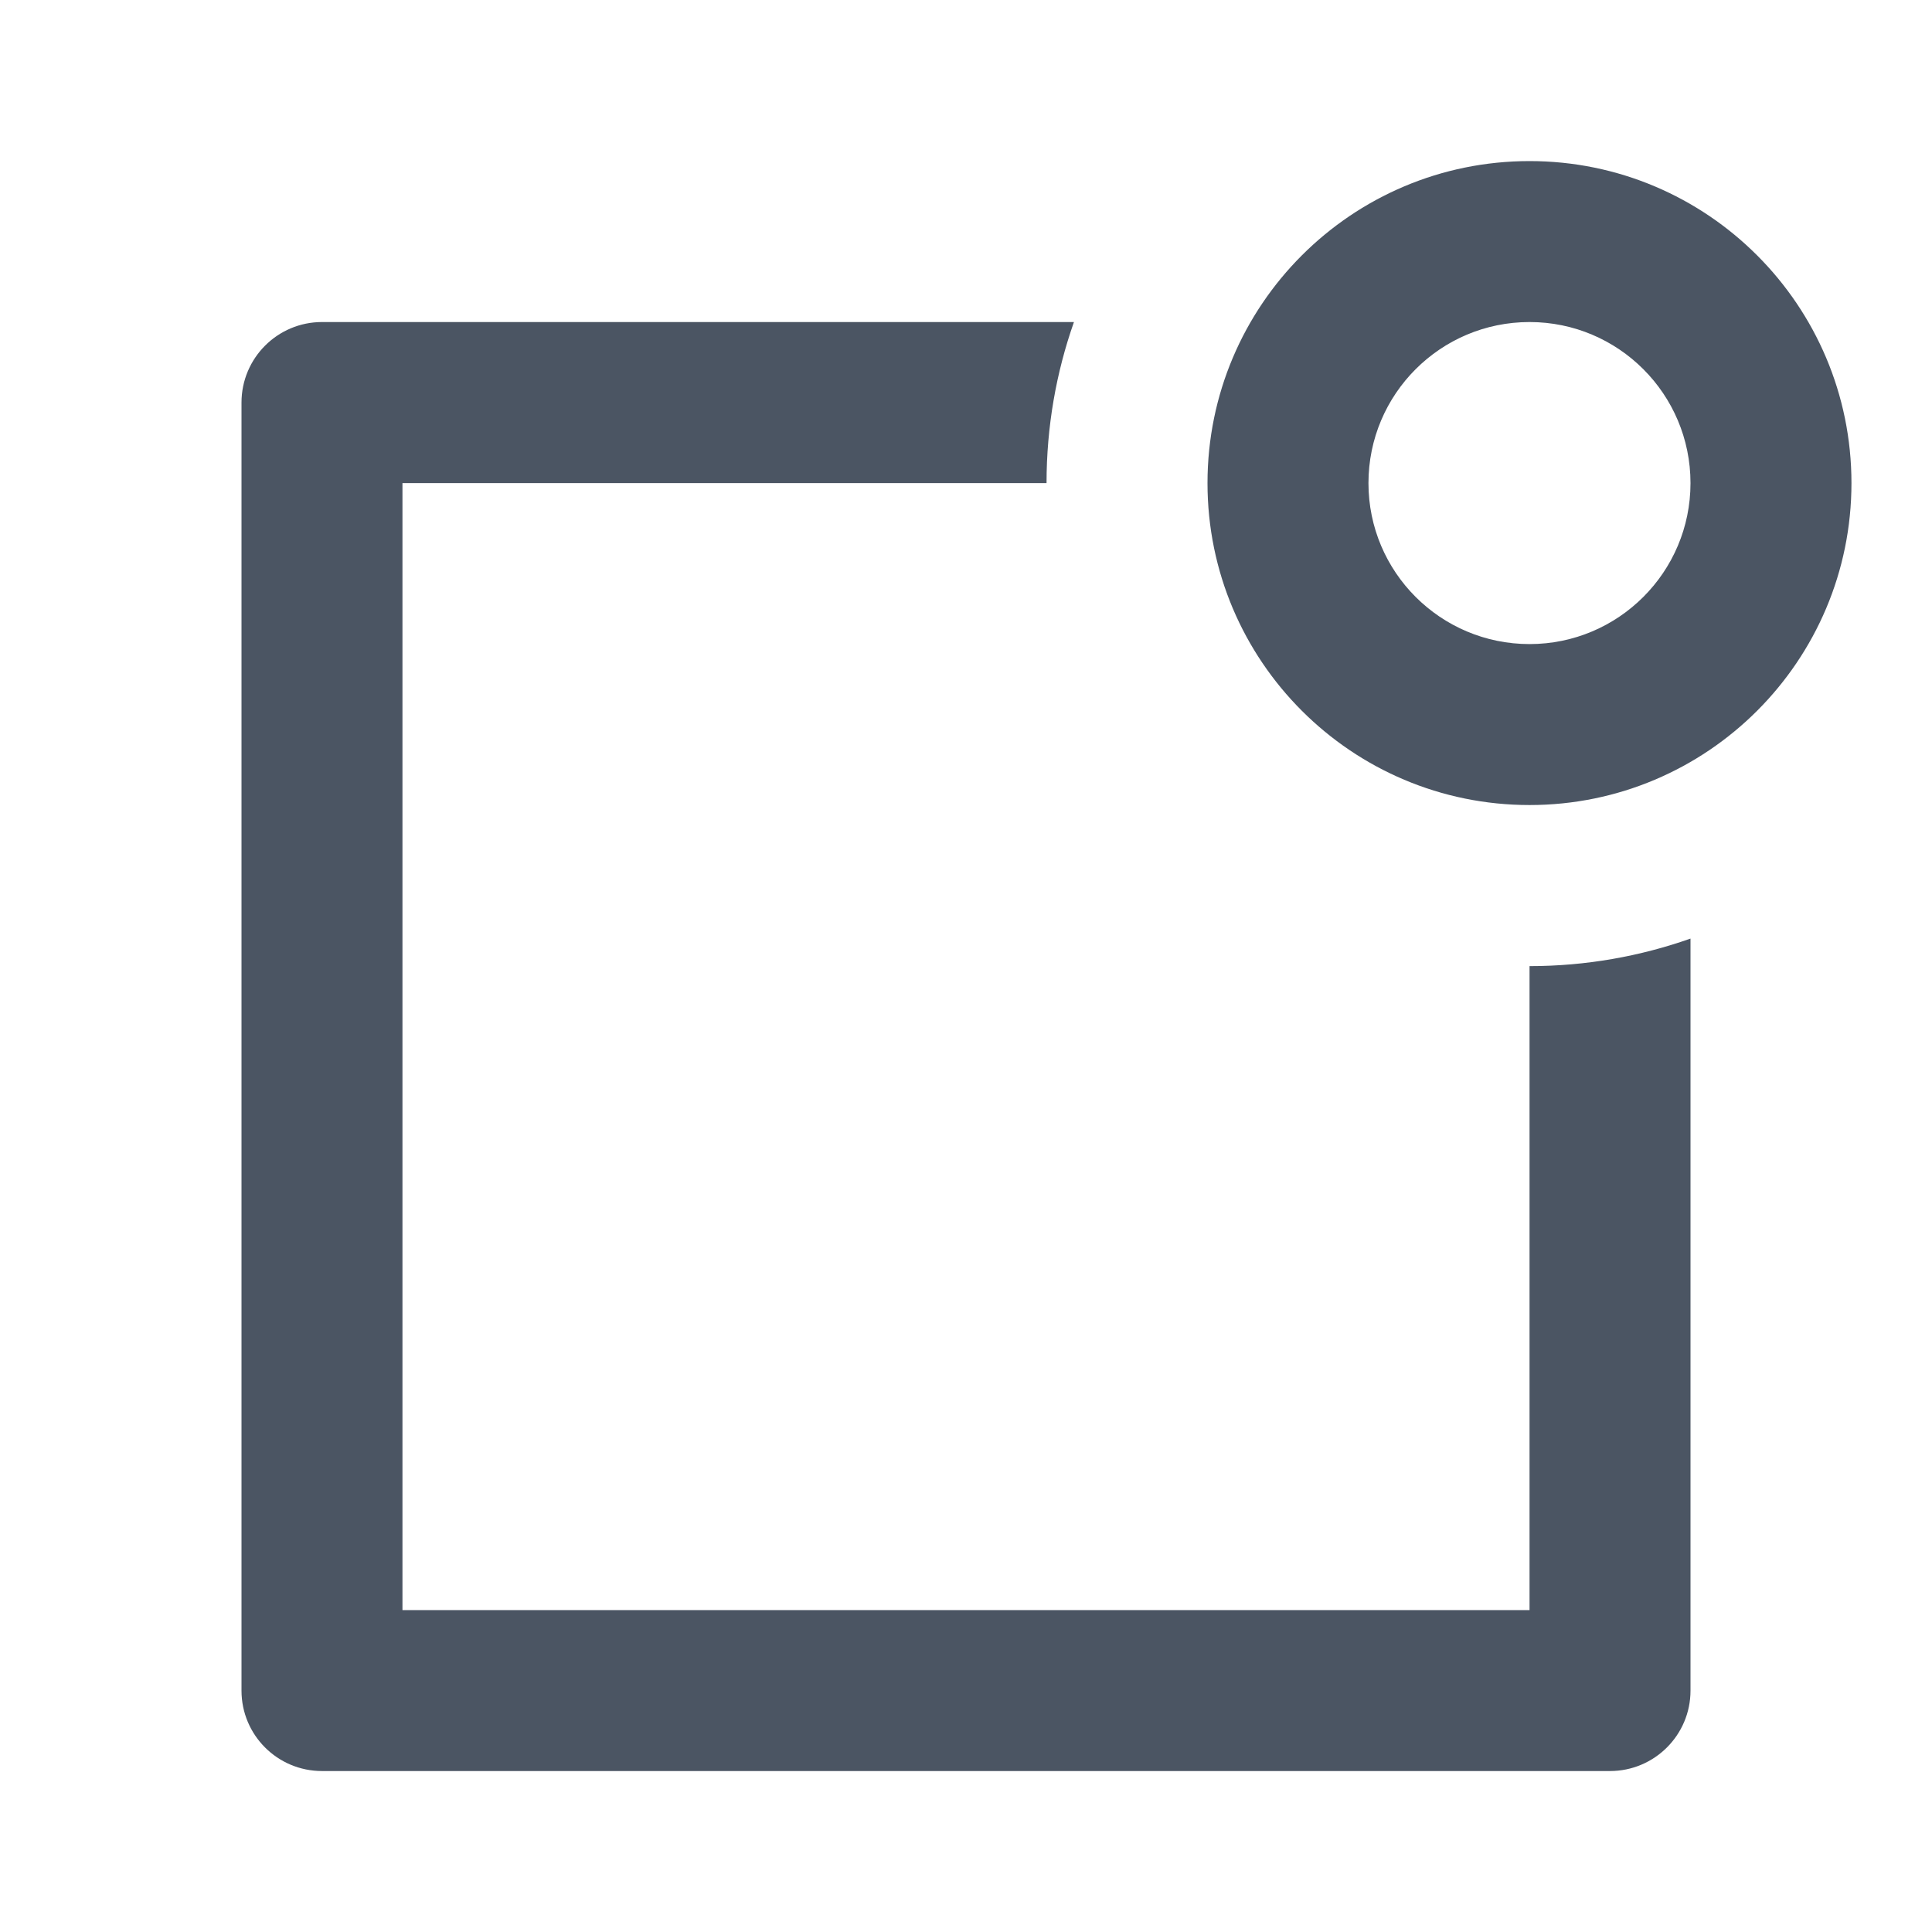
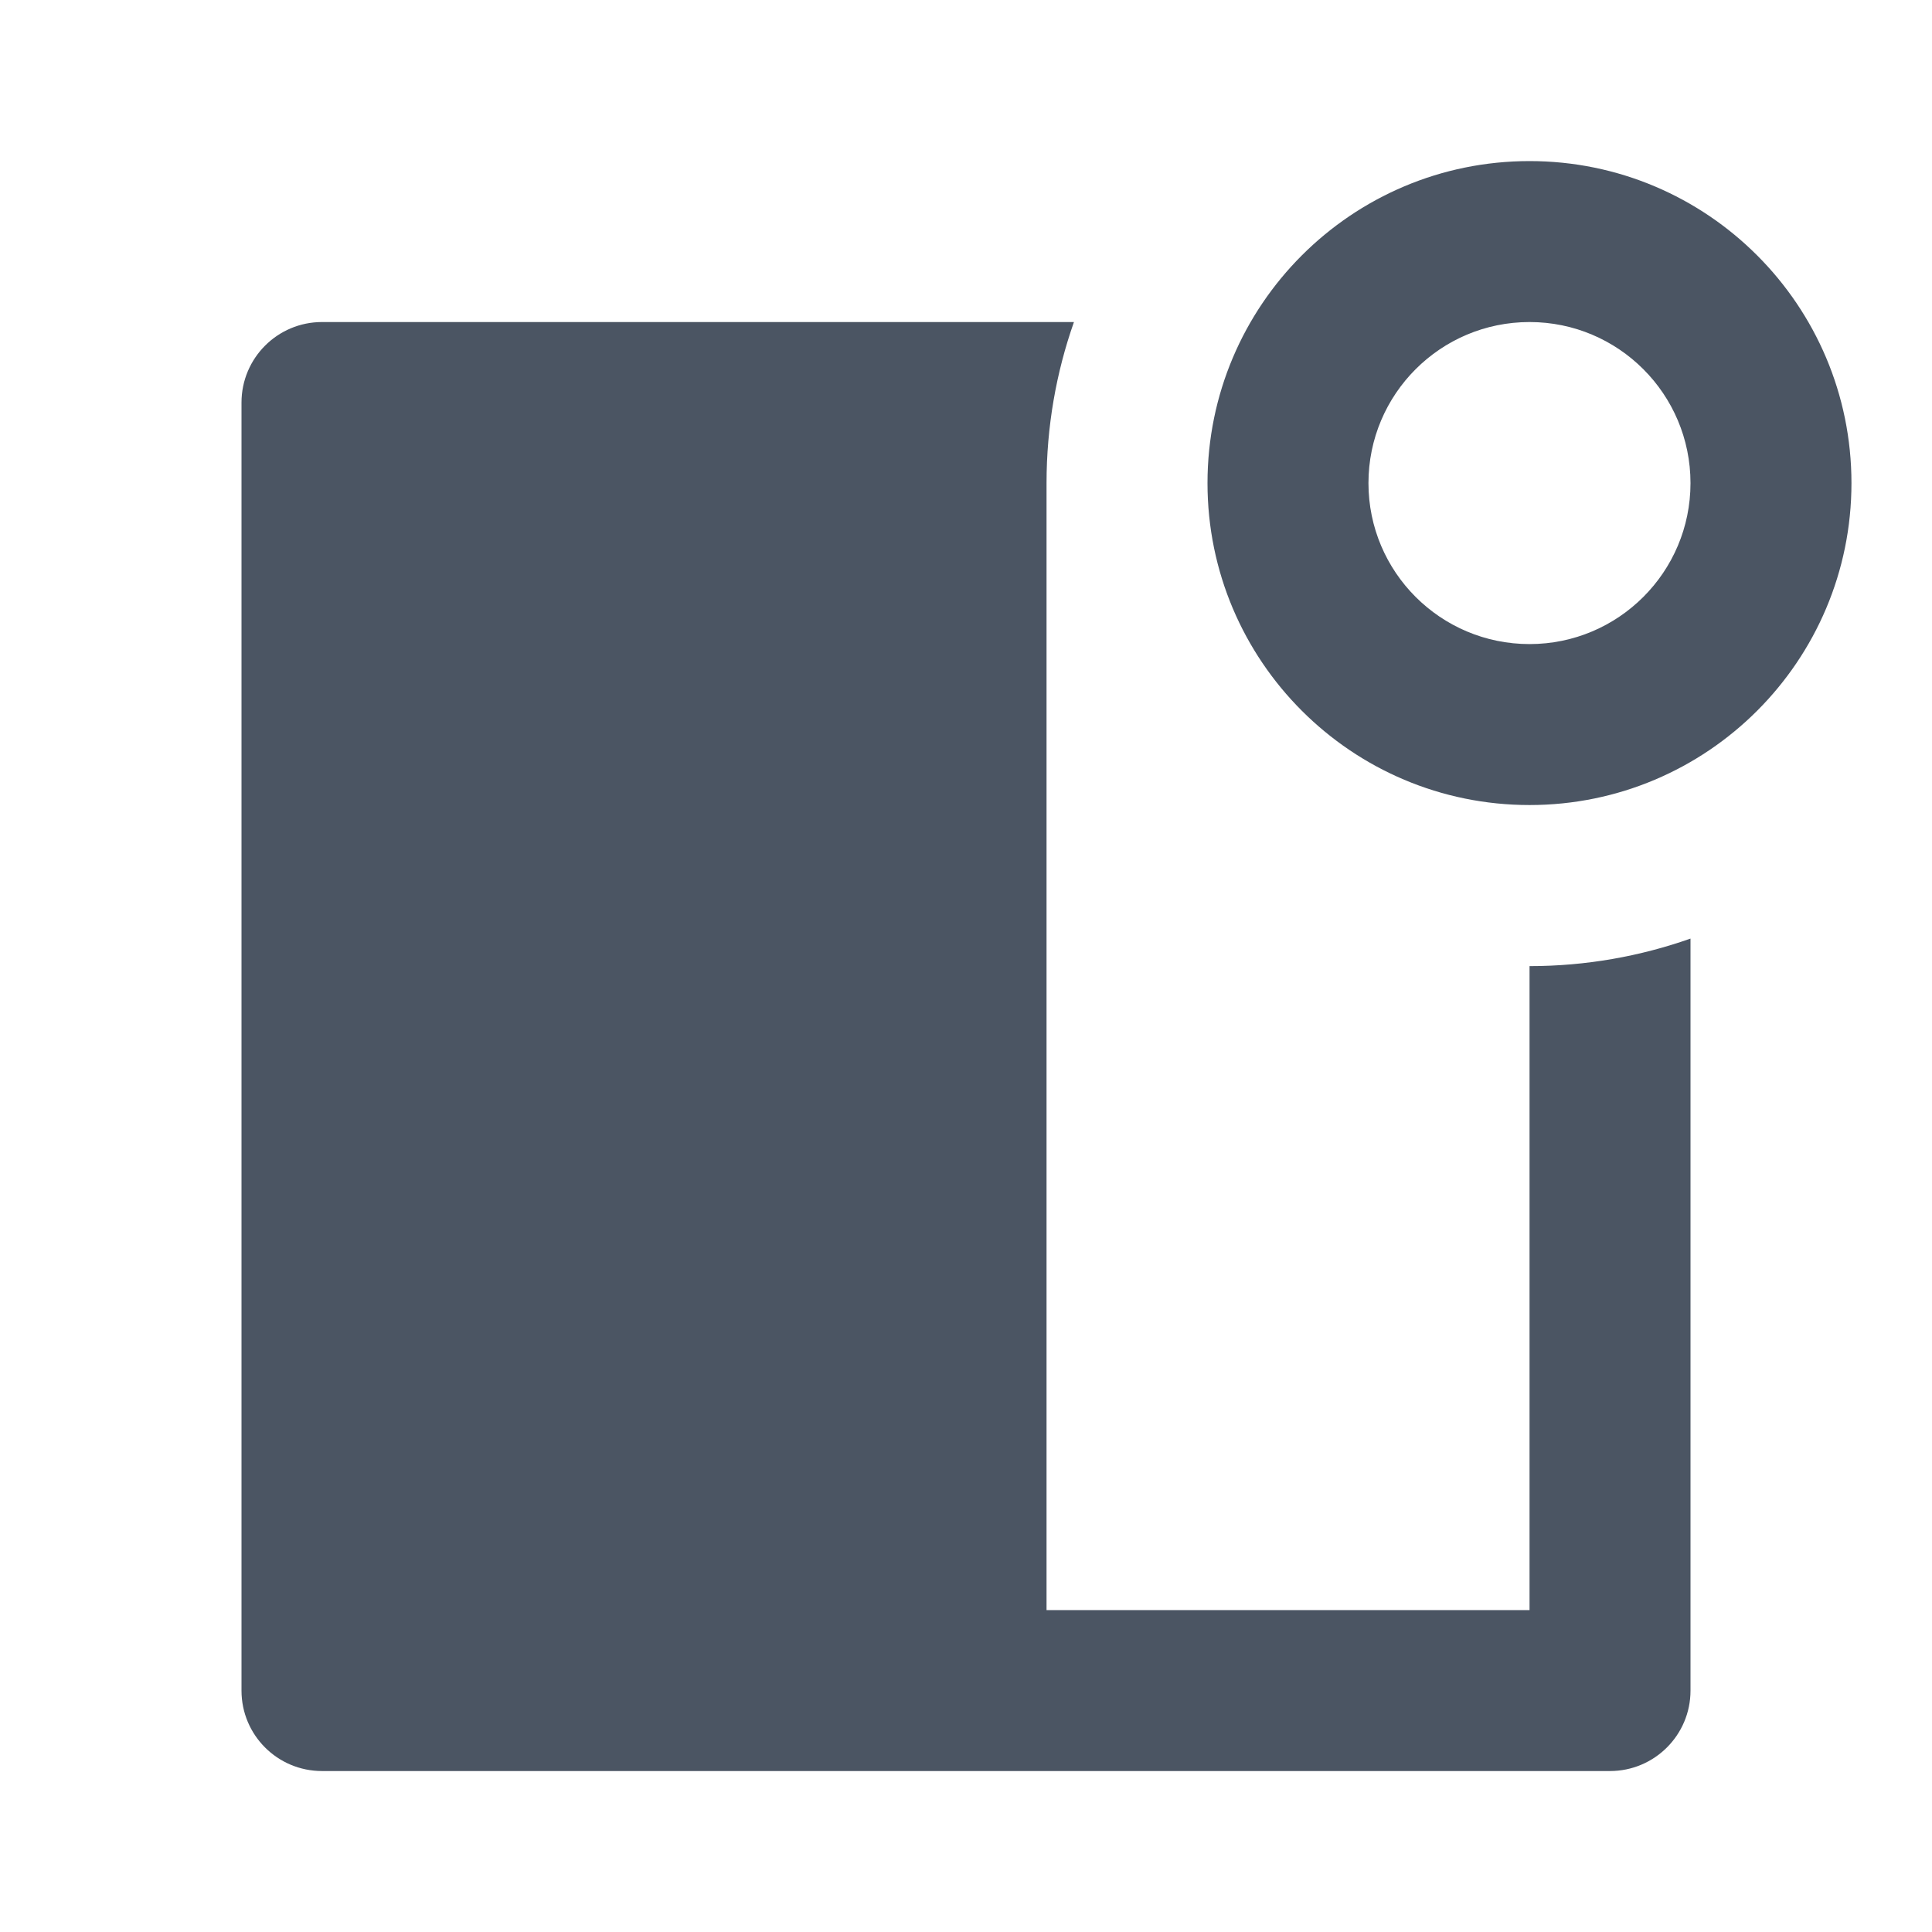
<svg xmlns="http://www.w3.org/2000/svg" width="16" height="16" viewBox="0 0 16 16" fill="none">
-   <path d="M8.894 2.667C8.747 3.084 8.667 3.533 8.667 4.001H3.333V13.334H12.667V8.001C13.134 8.001 13.583 7.92 14 7.773V14.001C14 14.369 13.701 14.667 13.333 14.667H2.667C2.298 14.667 2 14.369 2 14.001V3.334C2 2.966 2.298 2.667 2.667 2.667H8.894ZM12.667 5.334C13.403 5.334 14 4.737 14 4.001C14 3.264 13.403 2.667 12.667 2.667C11.93 2.667 11.333 3.264 11.333 4.001C11.333 4.737 11.93 5.334 12.667 5.334ZM12.667 6.667C11.194 6.667 10 5.473 10 4.001C10 2.528 11.194 1.334 12.667 1.334C14.139 1.334 15.333 2.528 15.333 4.001C15.333 5.473 14.139 6.667 12.667 6.667Z" fill="#4B5563" />
+   <path d="M8.894 2.667C8.747 3.084 8.667 3.533 8.667 4.001V13.334H12.667V8.001C13.134 8.001 13.583 7.92 14 7.773V14.001C14 14.369 13.701 14.667 13.333 14.667H2.667C2.298 14.667 2 14.369 2 14.001V3.334C2 2.966 2.298 2.667 2.667 2.667H8.894ZM12.667 5.334C13.403 5.334 14 4.737 14 4.001C14 3.264 13.403 2.667 12.667 2.667C11.93 2.667 11.333 3.264 11.333 4.001C11.333 4.737 11.93 5.334 12.667 5.334ZM12.667 6.667C11.194 6.667 10 5.473 10 4.001C10 2.528 11.194 1.334 12.667 1.334C14.139 1.334 15.333 2.528 15.333 4.001C15.333 5.473 14.139 6.667 12.667 6.667Z" fill="#4B5563" />
</svg>